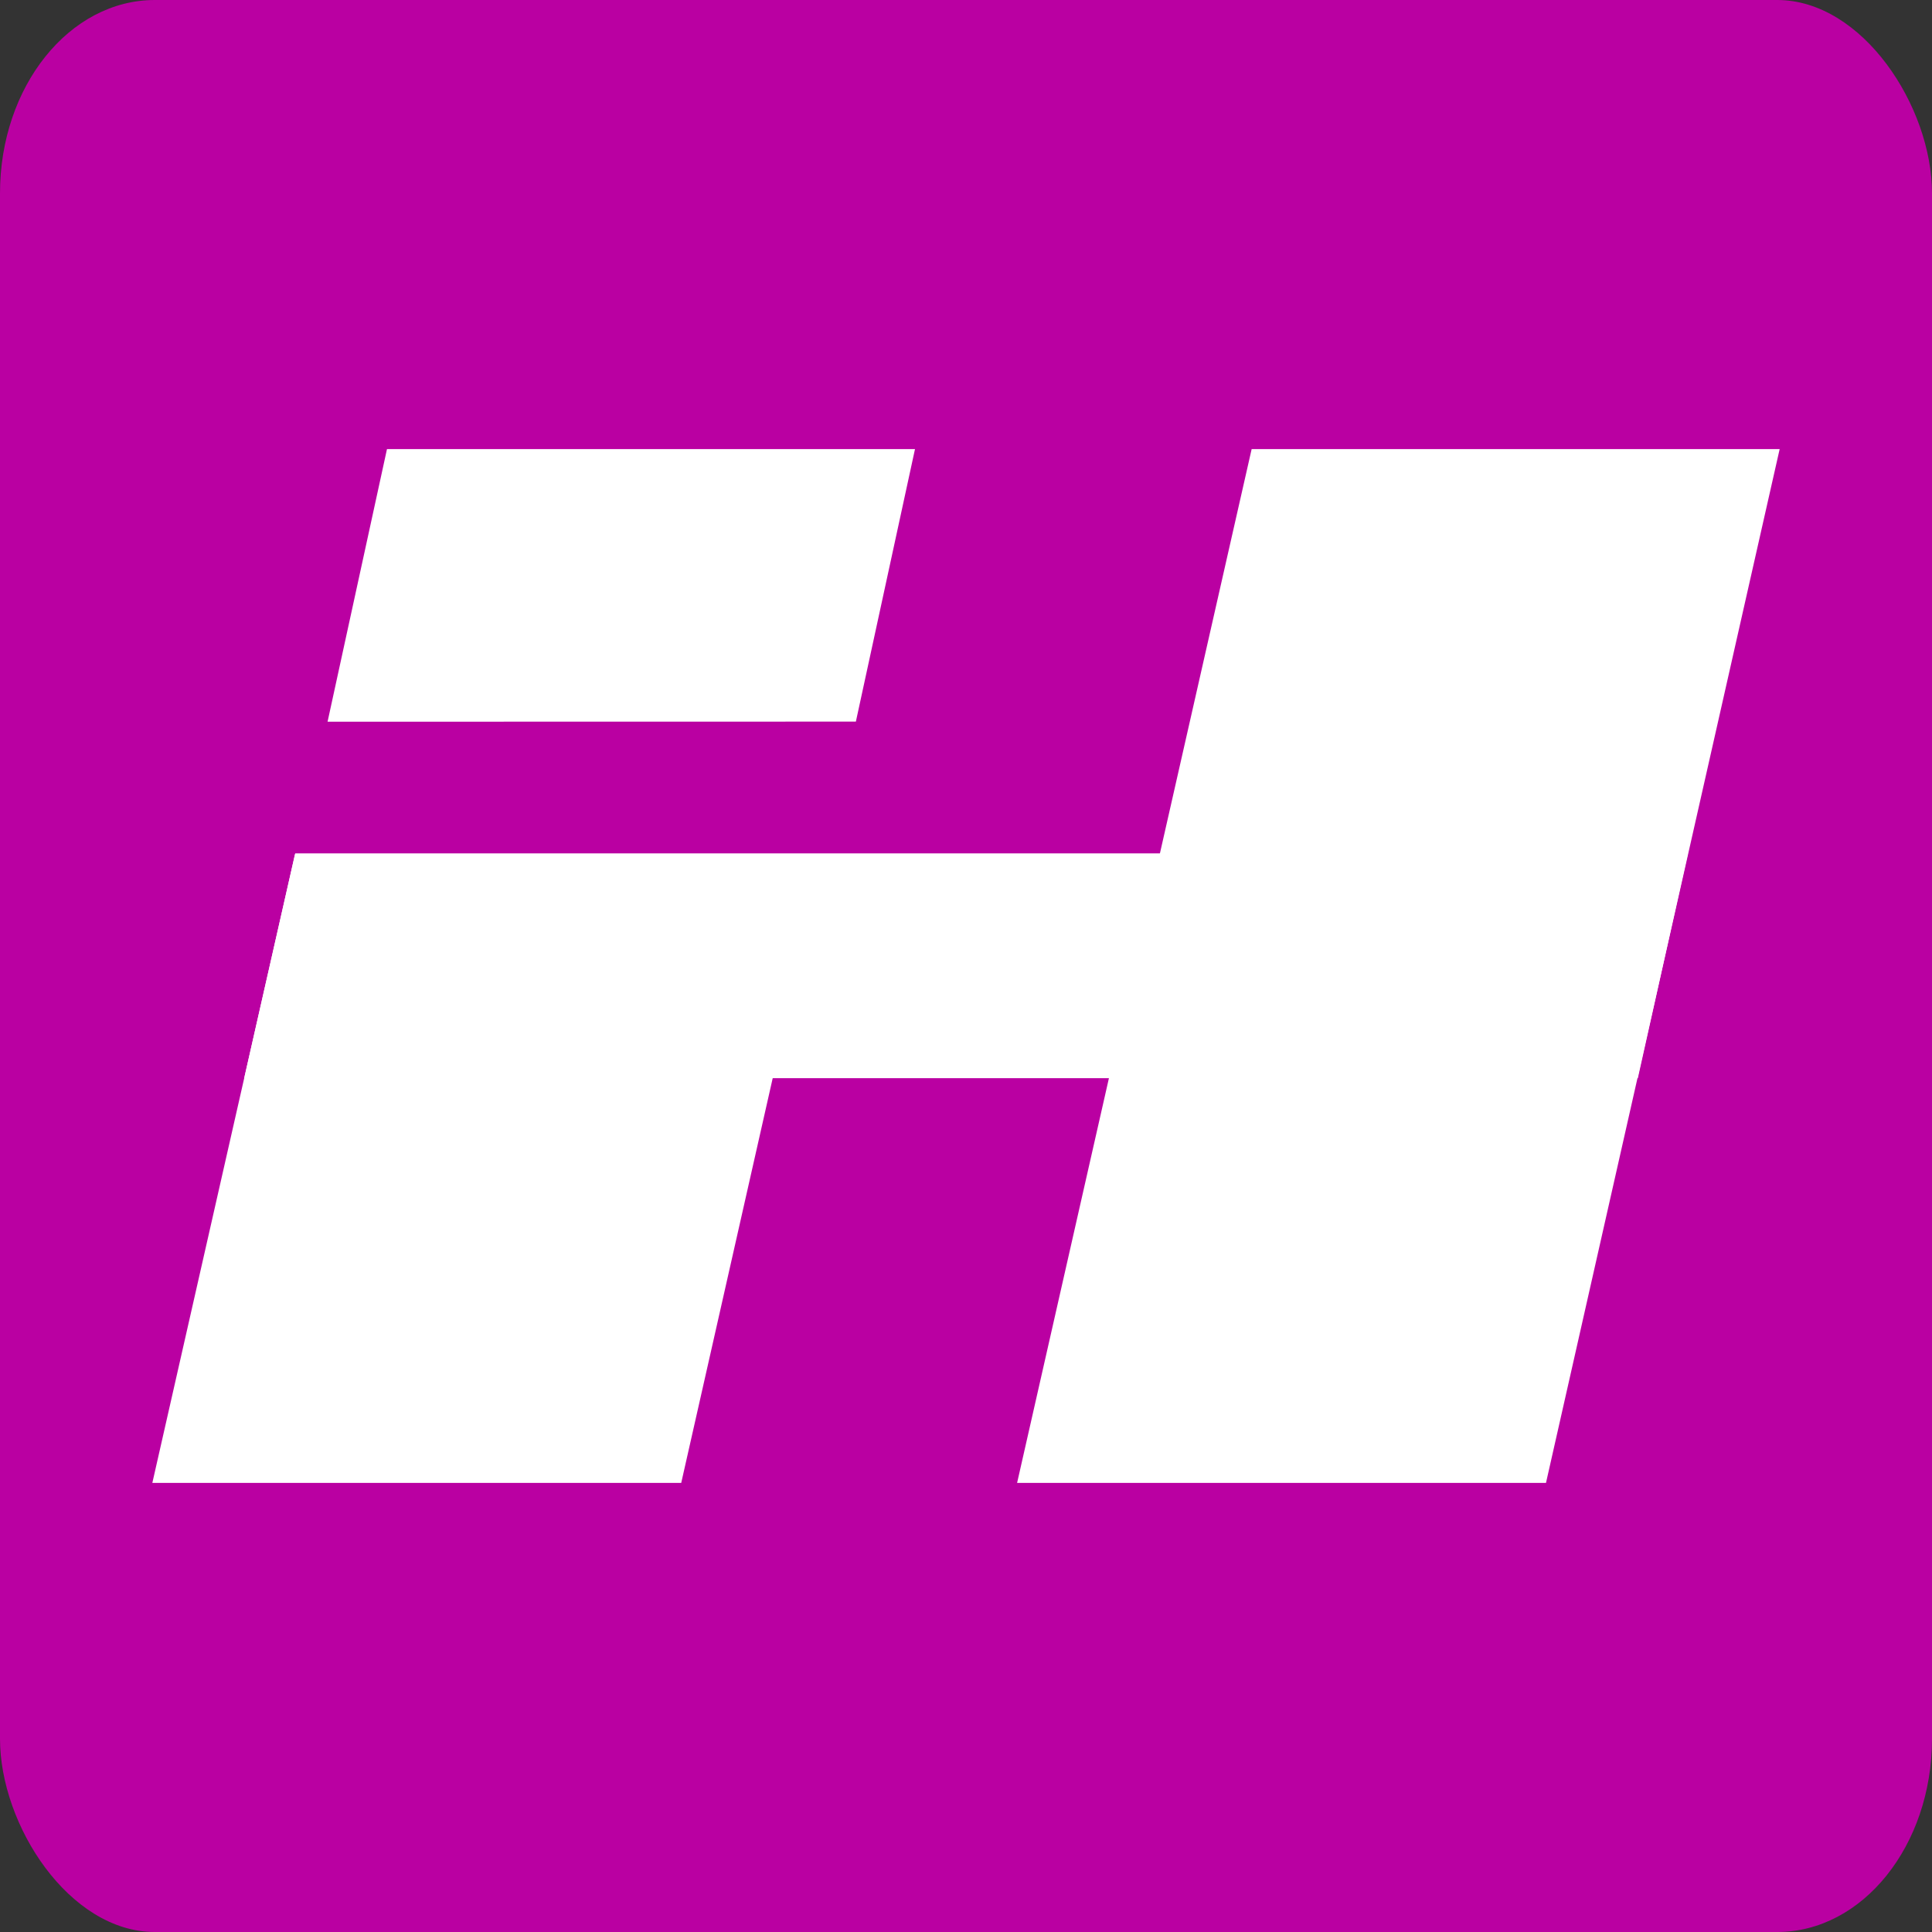
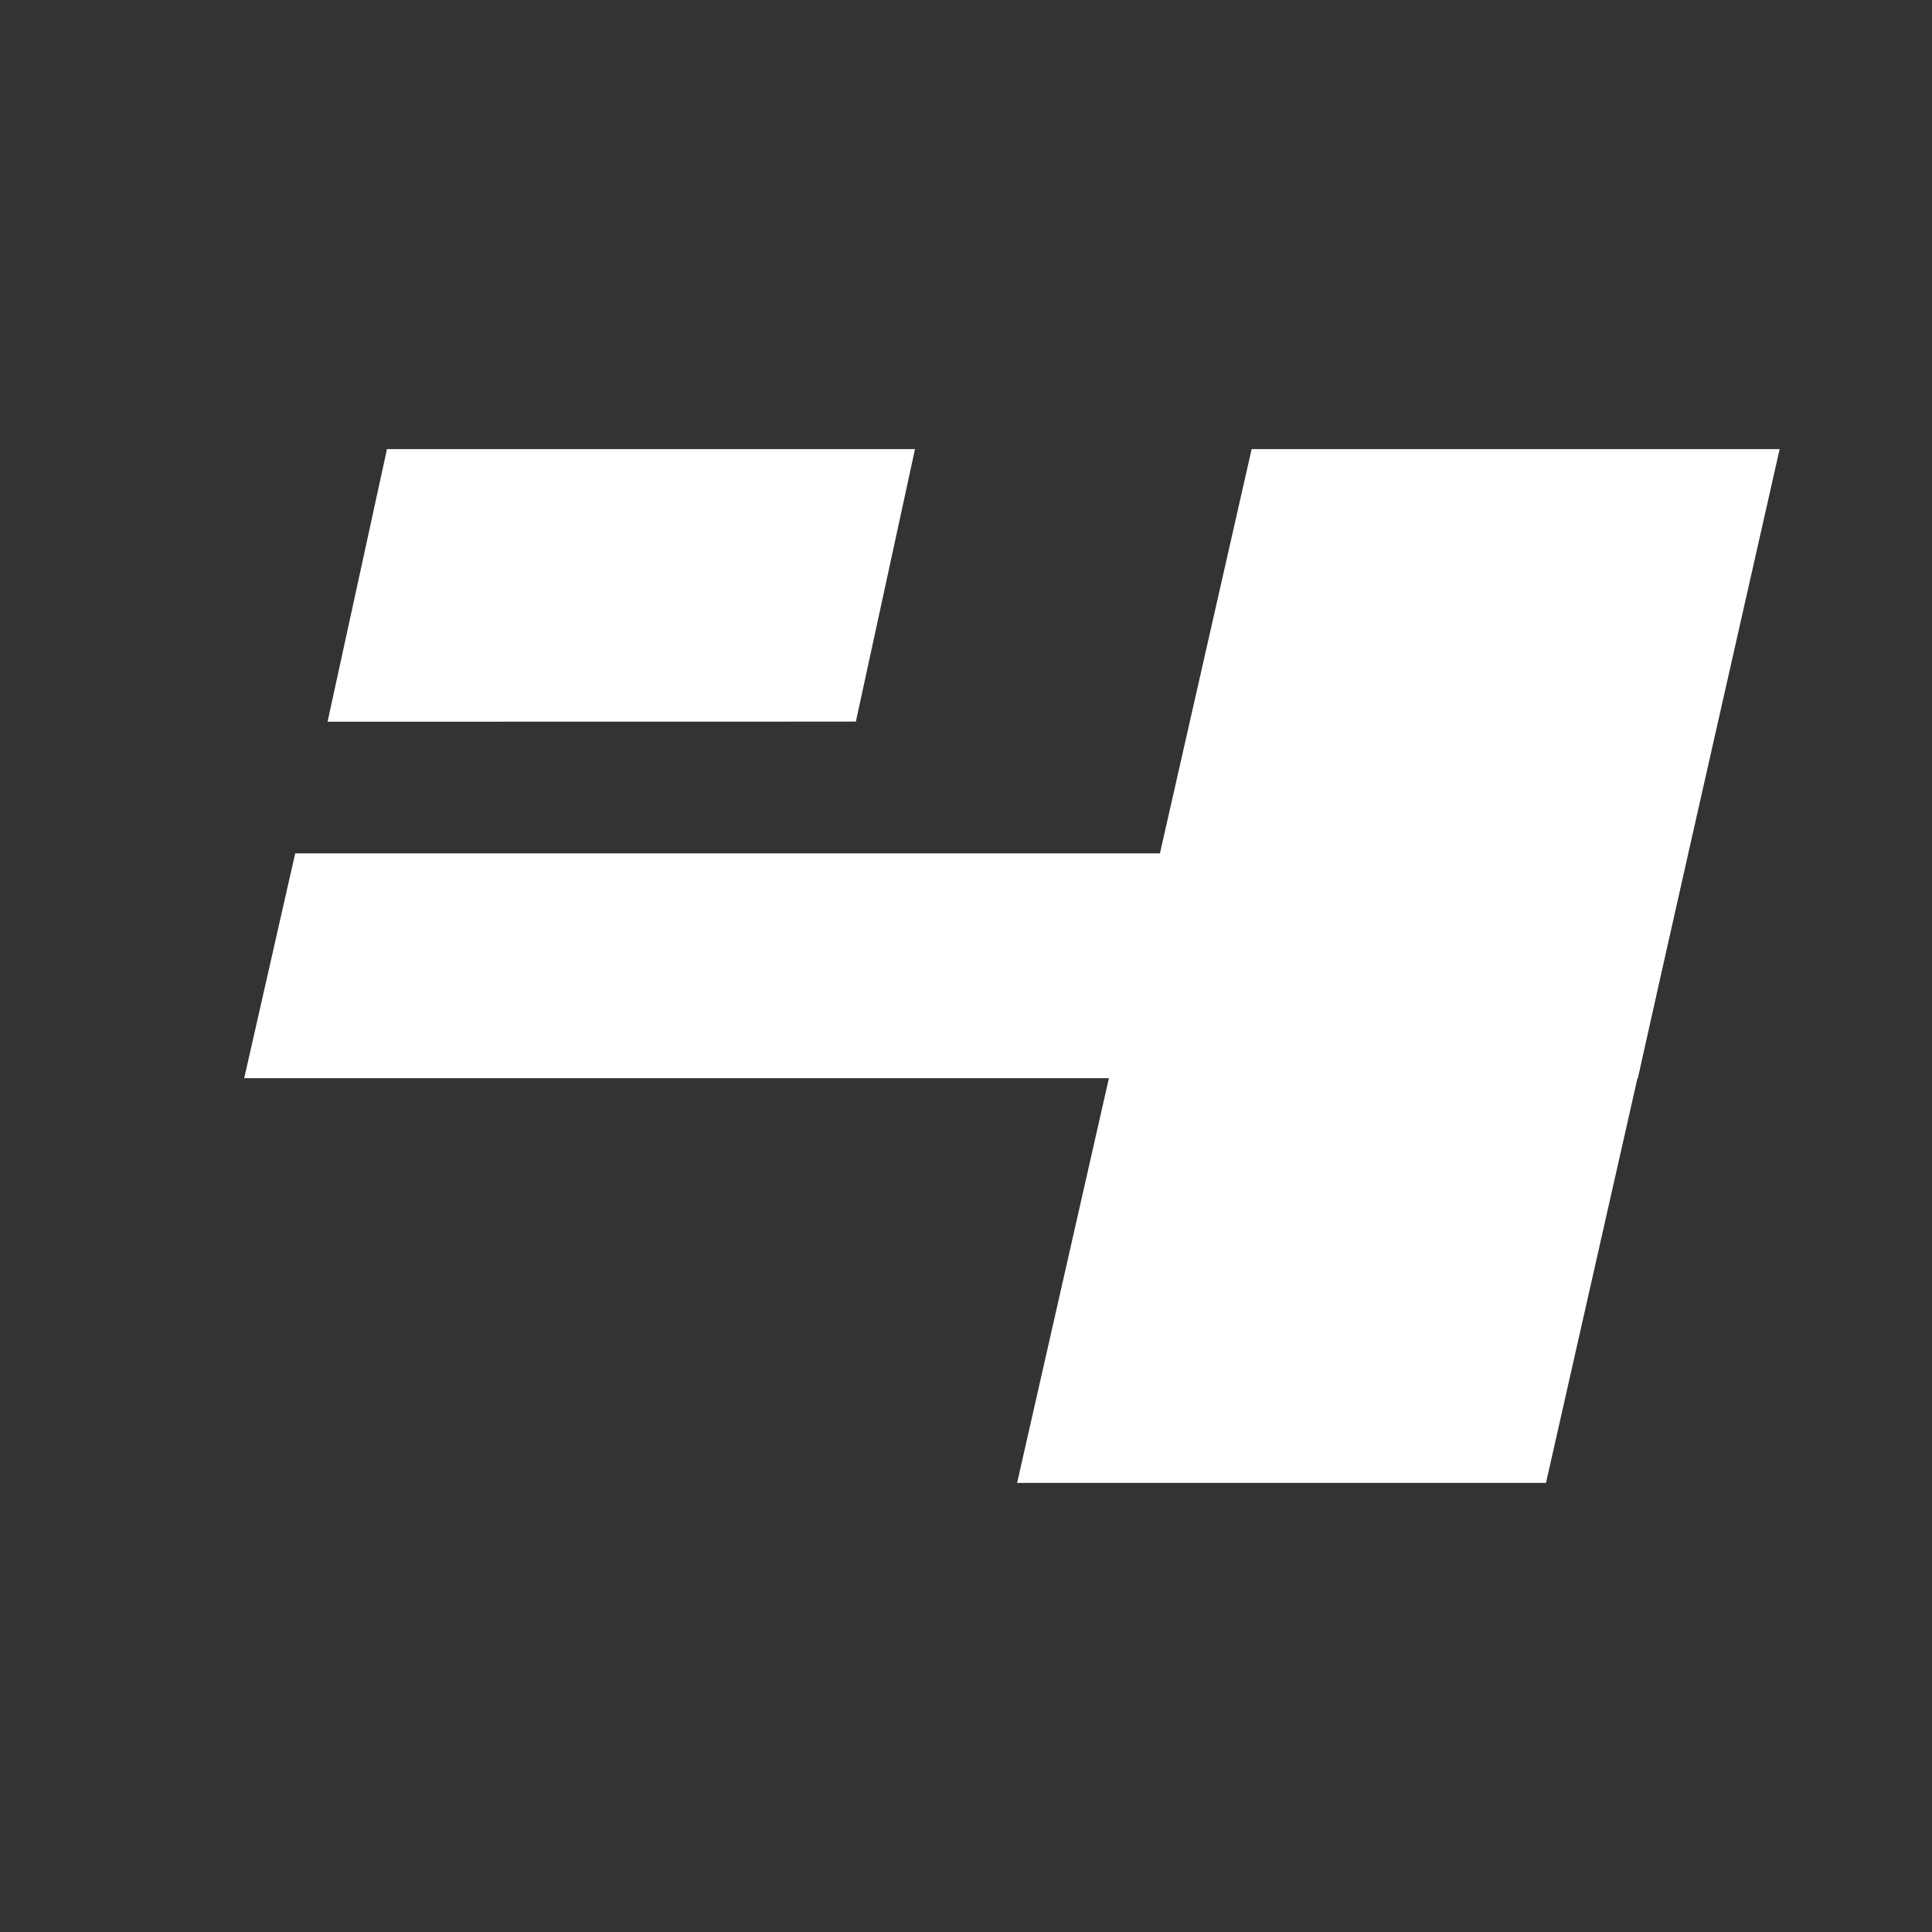
<svg xmlns="http://www.w3.org/2000/svg" xml:space="preserve" width="200px" height="200px" version="1.1" shape-rendering="geometricPrecision" text-rendering="geometricPrecision" image-rendering="optimizeQuality" fill-rule="evenodd" clip-rule="evenodd" viewBox="0 0 200 200">
  <rect x="0" y="0" width="200" height="200" fill="#333333" stroke="none" />
  <g id="Слой_x0020_1">
    <g id="_105553242232320">
-       <rect fill="#BA00A2" width="200" height="200" rx="16.03" ry="20" />
      <g>
        <polygon fill="white" fill-rule="nonzero" points="184.23,46.49 160.04,153.51 105.29,153.51 129.57,46.49 " />
-         <path fill="white" fill-rule="nonzero" d="M94.72 46.49l-6.12 28.21 -54.69 0.01 6.15 -28.22 54.66 0zm-9.49 41.94l-14.71 65.08 -54.75 0 14.77 -65.08 54.69 0z" />
+         <path fill="white" fill-rule="nonzero" d="M94.72 46.49l-6.12 28.21 -54.69 0.01 6.15 -28.22 54.66 0zm-9.49 41.94z" />
        <polygon fill="white" fill-rule="nonzero" points="169.55,111.61 174.73,88.34 30.56,88.34 25.28,111.61 " />
      </g>
    </g>
  </g>
</svg>